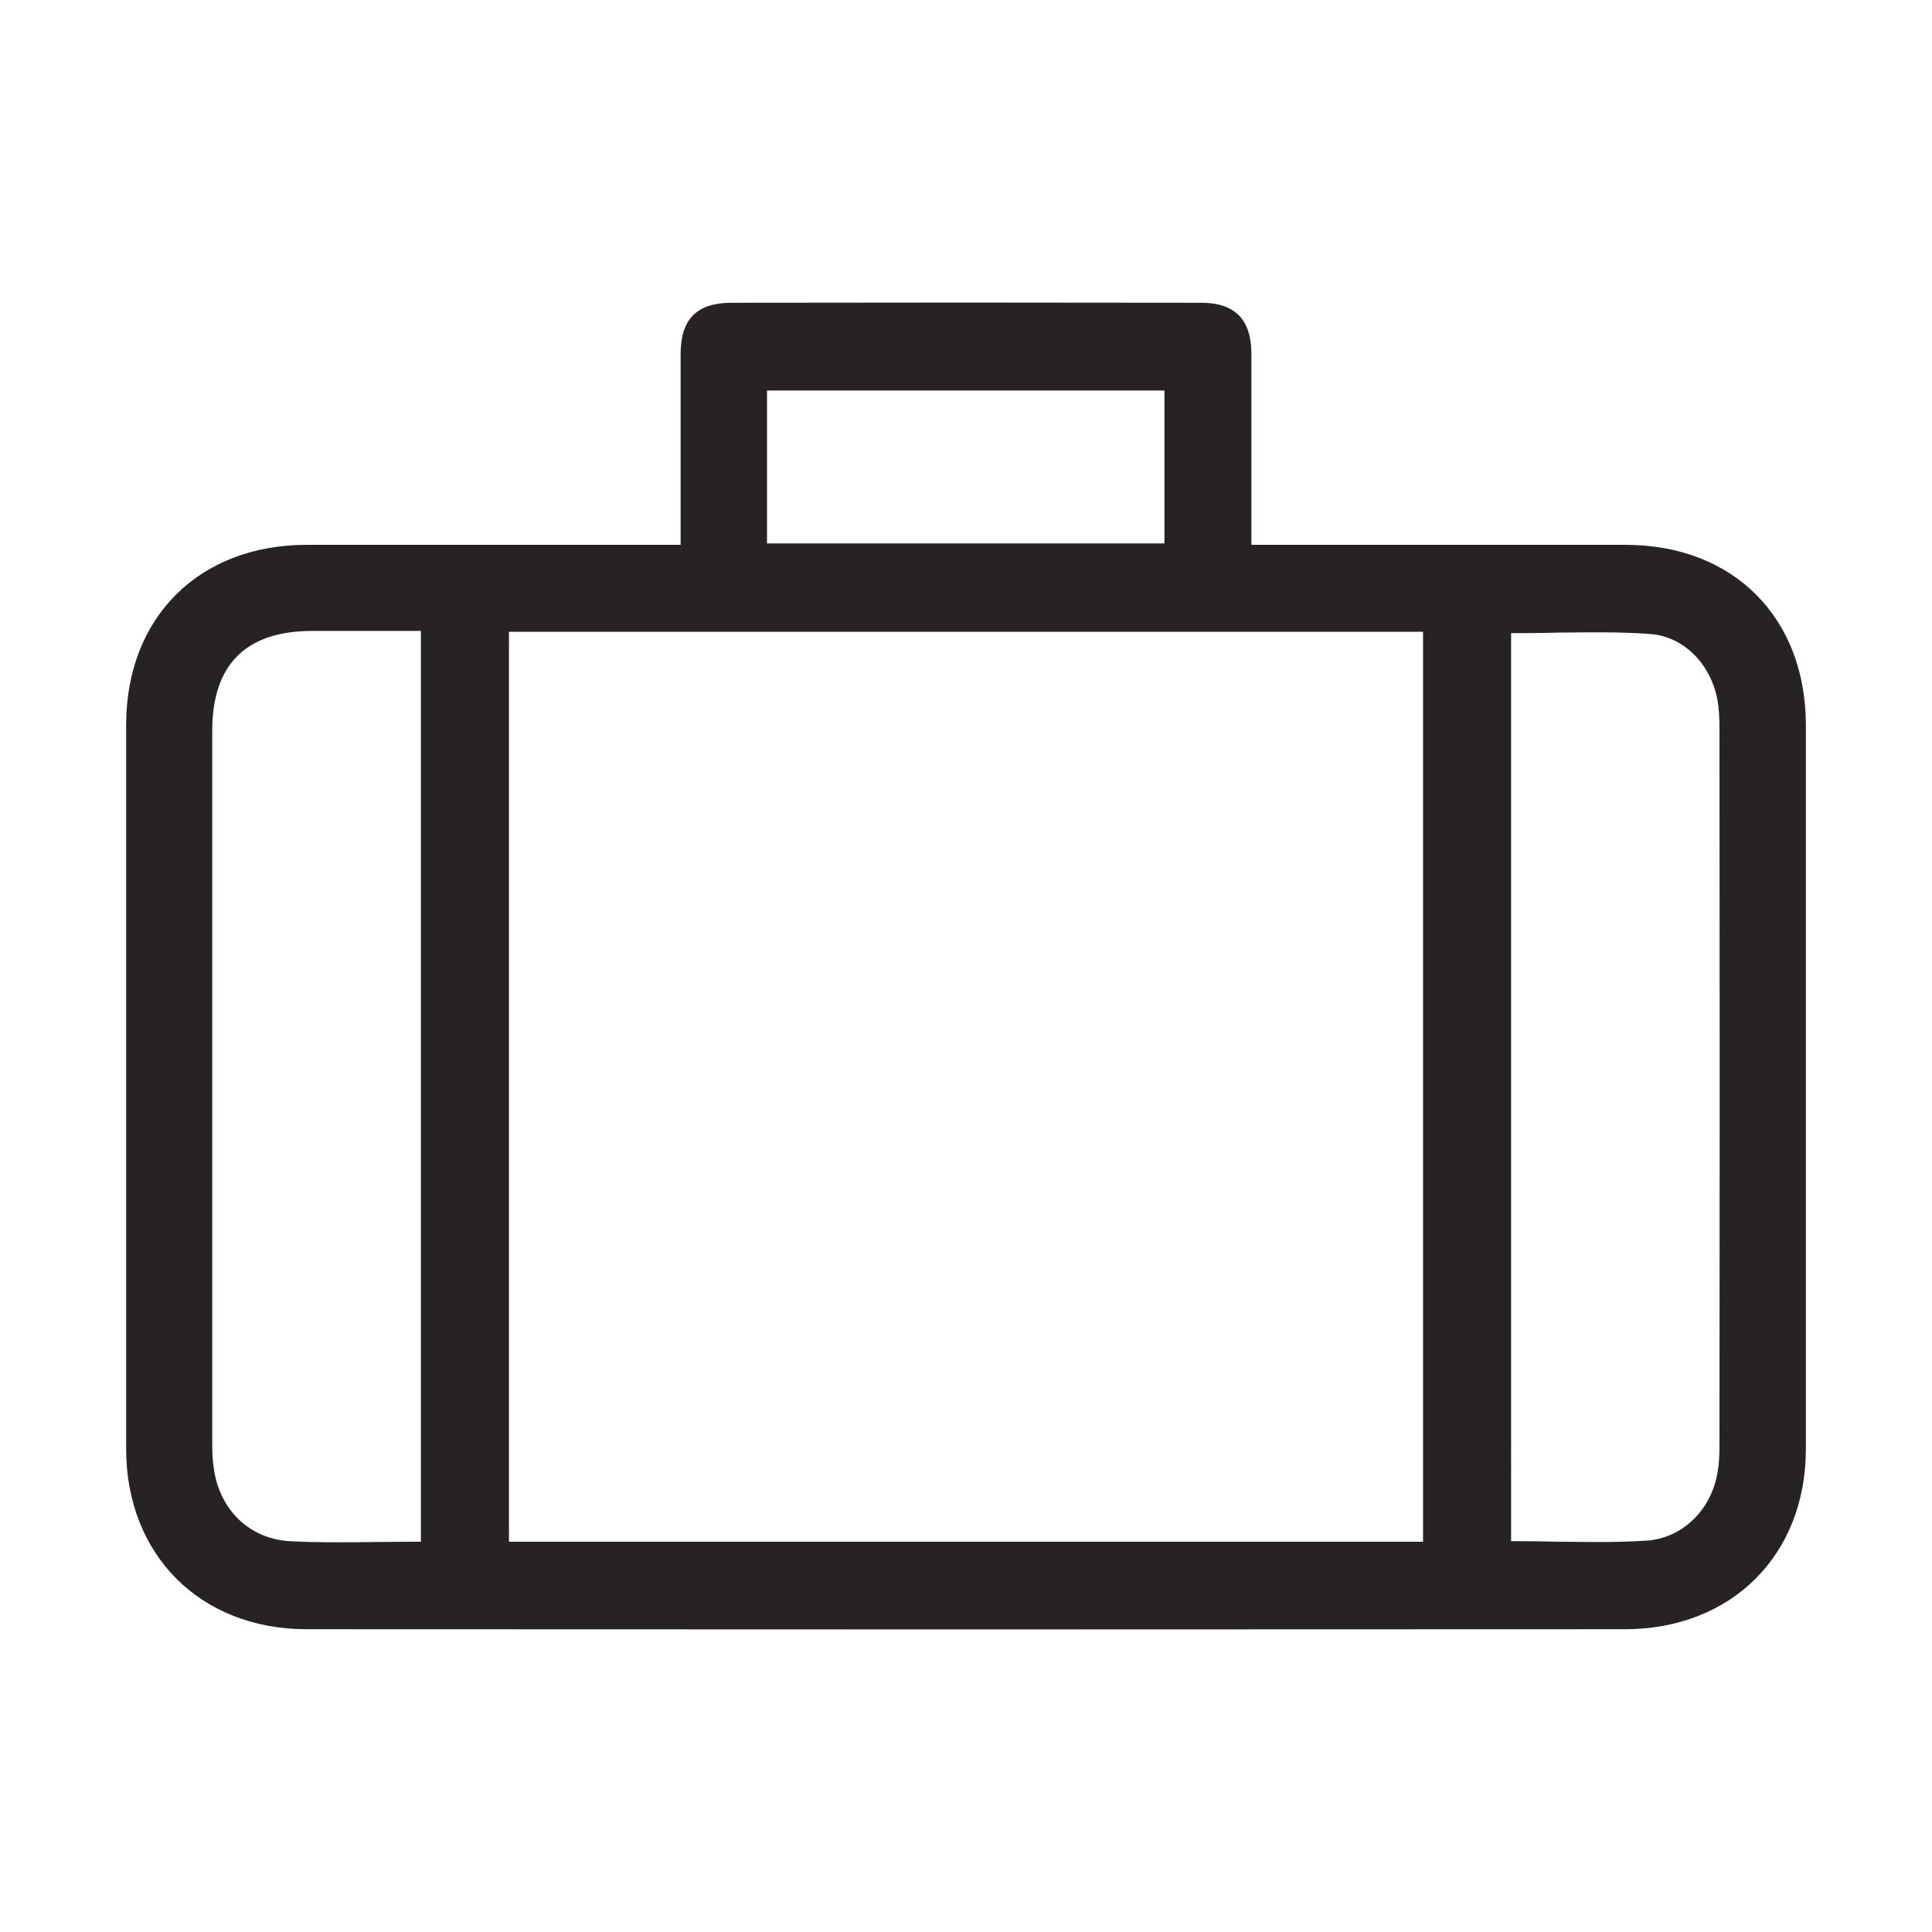
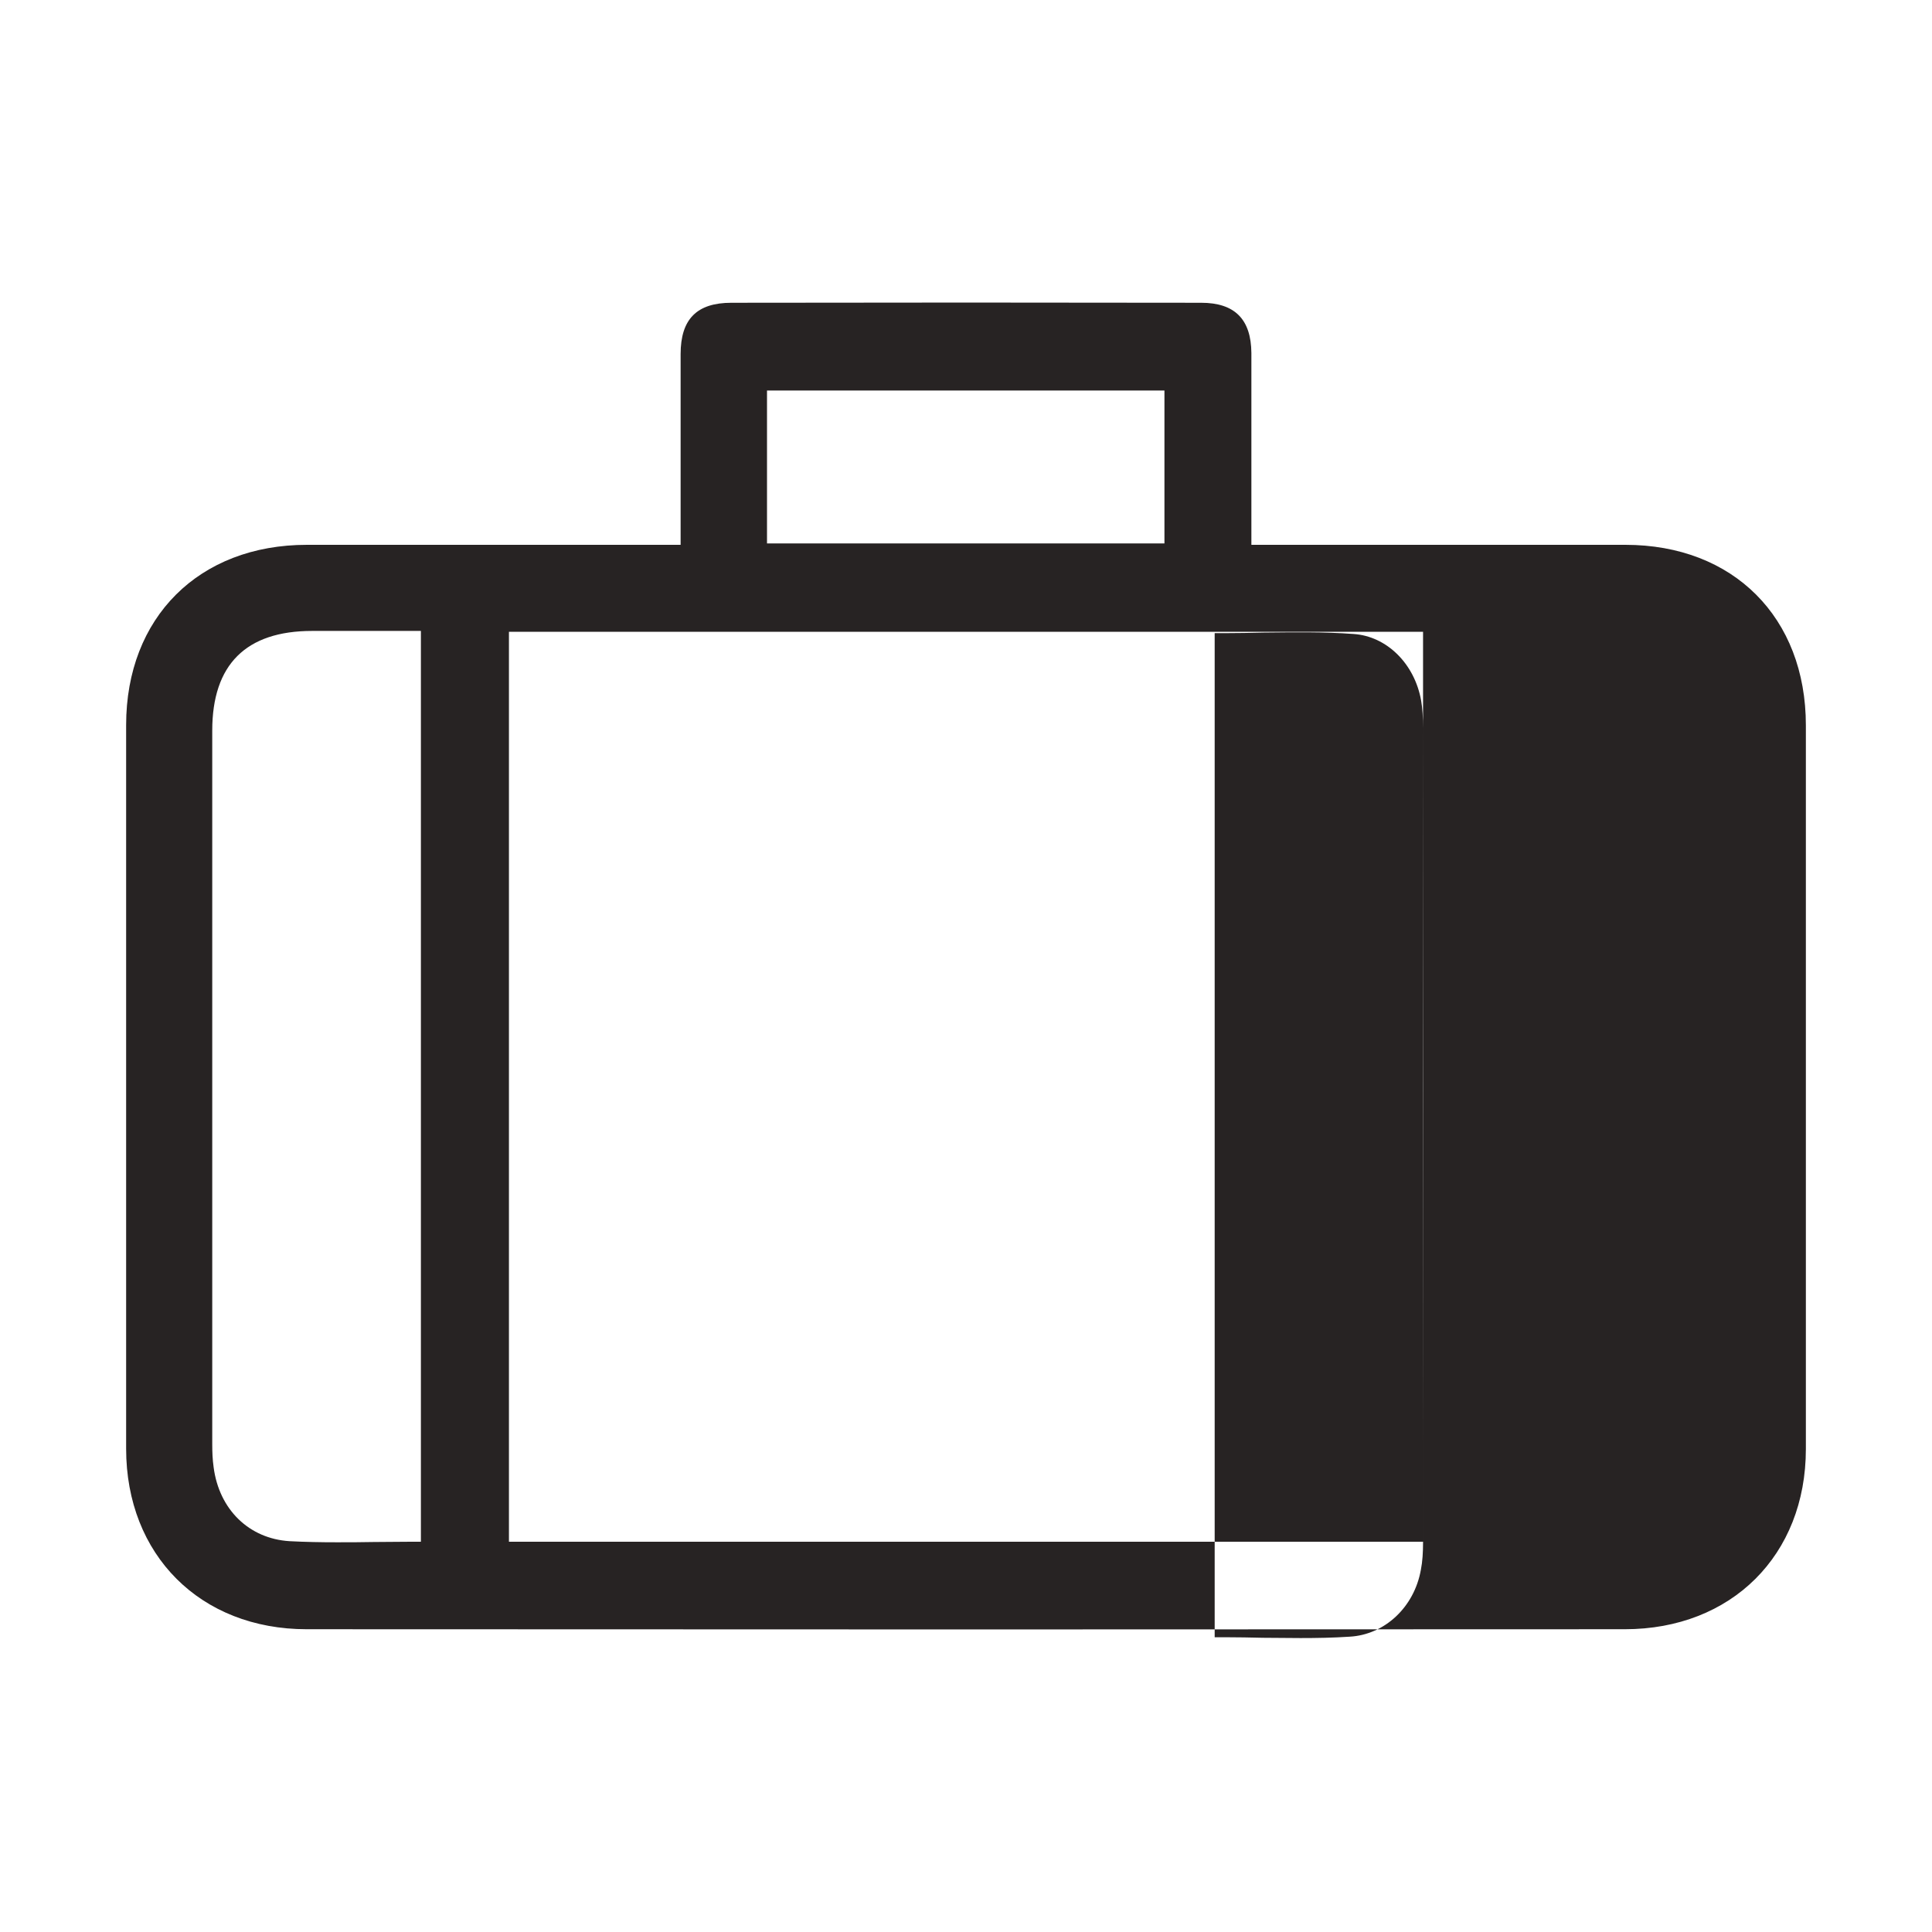
<svg xmlns="http://www.w3.org/2000/svg" id="_Шар_1" data-name="Шар 1" viewBox="0 0 70 70">
  <defs>
    <style>
      .cls-1 {
        fill: #272323;
        stroke-width: 0px;
      }
    </style>
  </defs>
  <g id="l488PC.tif">
-     <path class="cls-1" d="M58.89,19.74h-13.55v-6.95c-.01-1.22-.6-1.82-1.82-1.82-5.67-.01-11.35-.01-17.02,0-1.25,0-1.84.59-1.84,1.86v6.91h-13.54c-3.91,0-6.55,2.63-6.55,6.53v26.22c0,3.85,2.69,6.54,6.54,6.54,15.92.01,31.84.01,47.76,0,3.86,0,6.56-2.68,6.56-6.53v-26.22c0-3.91-2.63-6.54-6.54-6.54ZM27.79,14.15h14.4v5.54h-14.4v-5.54ZM15.25,55.86h-.37c-.46,0-.91.01-1.35.01-.45.01-.89.01-1.33.01-.57,0-1.14-.01-1.71-.04-1.46-.09-2.55-1.14-2.75-2.68-.04-.28-.05-.56-.05-.83v-25.86c0-2.39,1.22-3.61,3.62-3.61h3.94v33ZM51.56,55.86H18.44V22.89h33.12v32.97ZM62.3,52.38c0,.39-.02.72-.08,1.02-.24,1.35-1.31,2.35-2.58,2.42-.6.04-1.19.05-1.78.05-.45,0-.9-.01-1.36-.01-.45-.01-.91-.02-1.38-.02h-.37V22.94h.37c.47,0,.93-.01,1.4-.02,1.07-.01,2.18-.03,3.26.05,1.2.08,2.21,1.07,2.45,2.41.05.29.07.62.07,1.02.01,8.66.01,17.32,0,25.98Z" />
+     <path class="cls-1" d="M58.89,19.74h-13.55v-6.95c-.01-1.22-.6-1.82-1.82-1.82-5.67-.01-11.35-.01-17.02,0-1.25,0-1.84.59-1.84,1.86v6.91h-13.54c-3.91,0-6.55,2.63-6.55,6.53v26.22c0,3.85,2.69,6.54,6.54,6.54,15.92.01,31.84.01,47.76,0,3.86,0,6.56-2.68,6.56-6.53v-26.22c0-3.91-2.63-6.54-6.54-6.54ZM27.79,14.15h14.4v5.54h-14.4v-5.54ZM15.25,55.86h-.37c-.46,0-.91.01-1.35.01-.45.01-.89.01-1.33.01-.57,0-1.14-.01-1.71-.04-1.46-.09-2.55-1.14-2.75-2.68-.04-.28-.05-.56-.05-.83v-25.86c0-2.39,1.22-3.61,3.62-3.61h3.94v33ZM51.56,55.86H18.44V22.89h33.12v32.97Zc0,.39-.02.72-.08,1.02-.24,1.35-1.31,2.35-2.58,2.42-.6.04-1.19.05-1.78.05-.45,0-.9-.01-1.36-.01-.45-.01-.91-.02-1.38-.02h-.37V22.94h.37c.47,0,.93-.01,1.4-.02,1.07-.01,2.18-.03,3.26.05,1.2.08,2.21,1.07,2.45,2.41.05.29.07.62.07,1.02.01,8.66.01,17.32,0,25.98Z" />
  </g>
</svg>